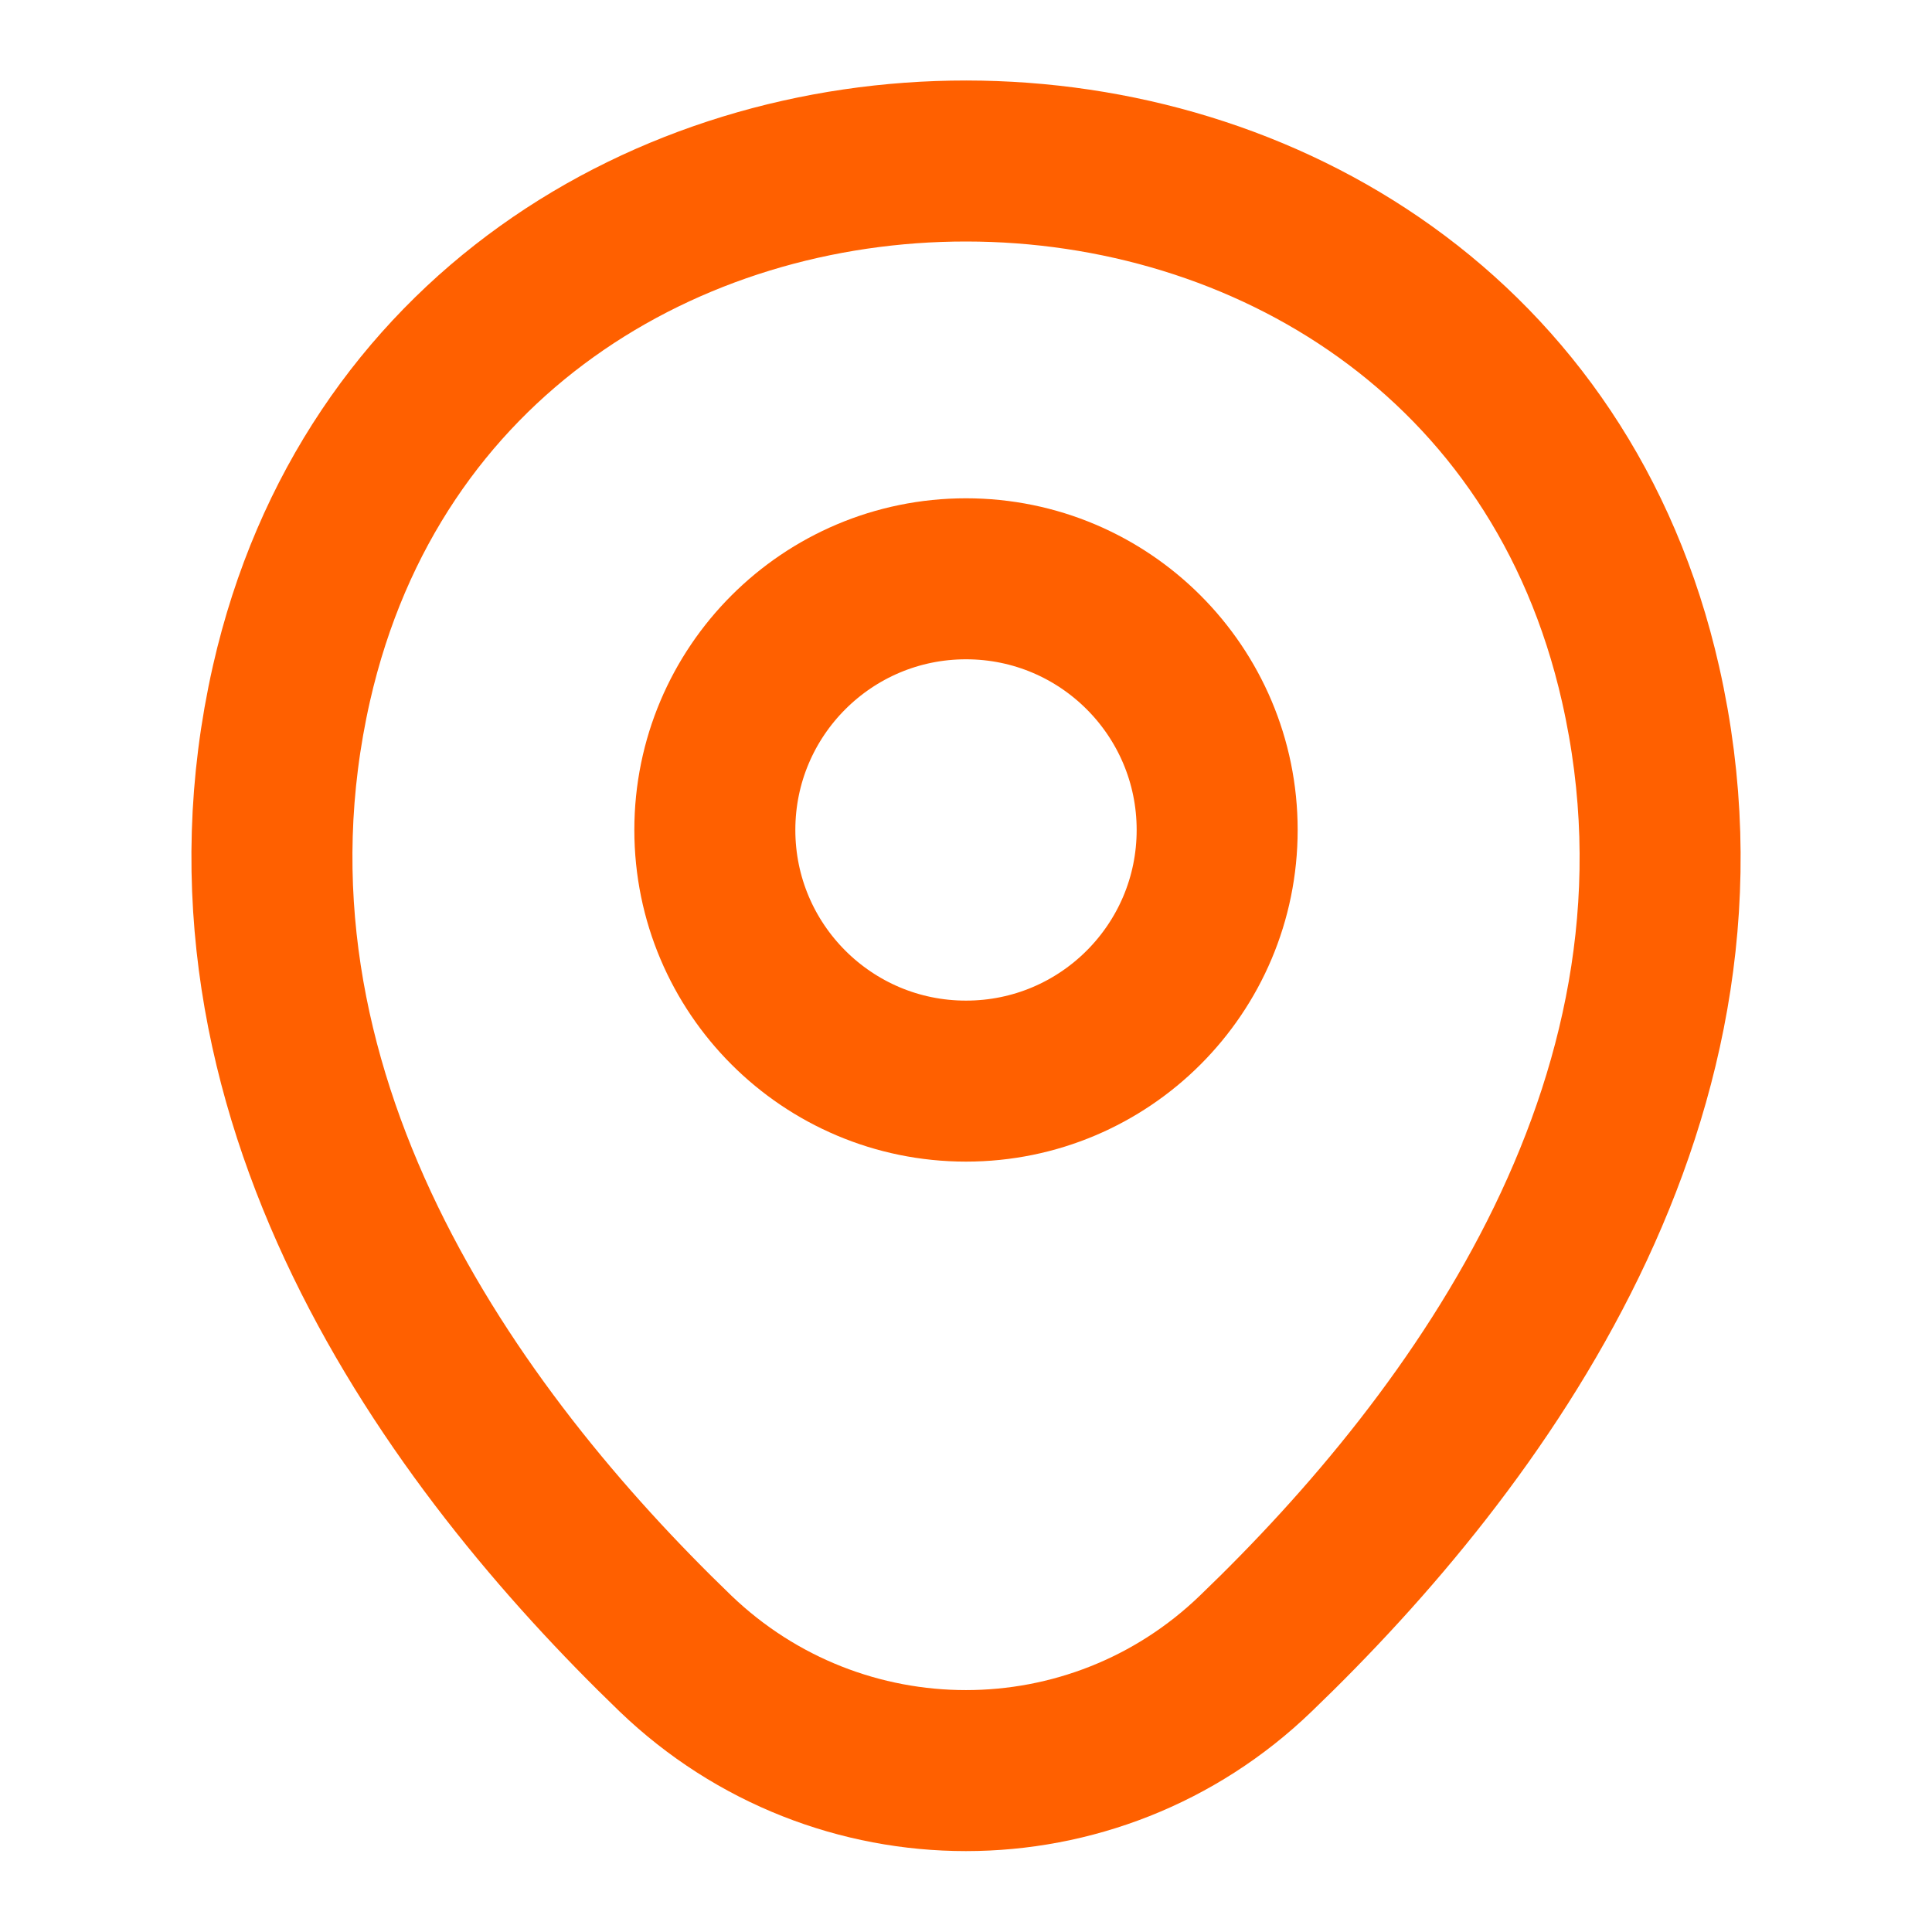
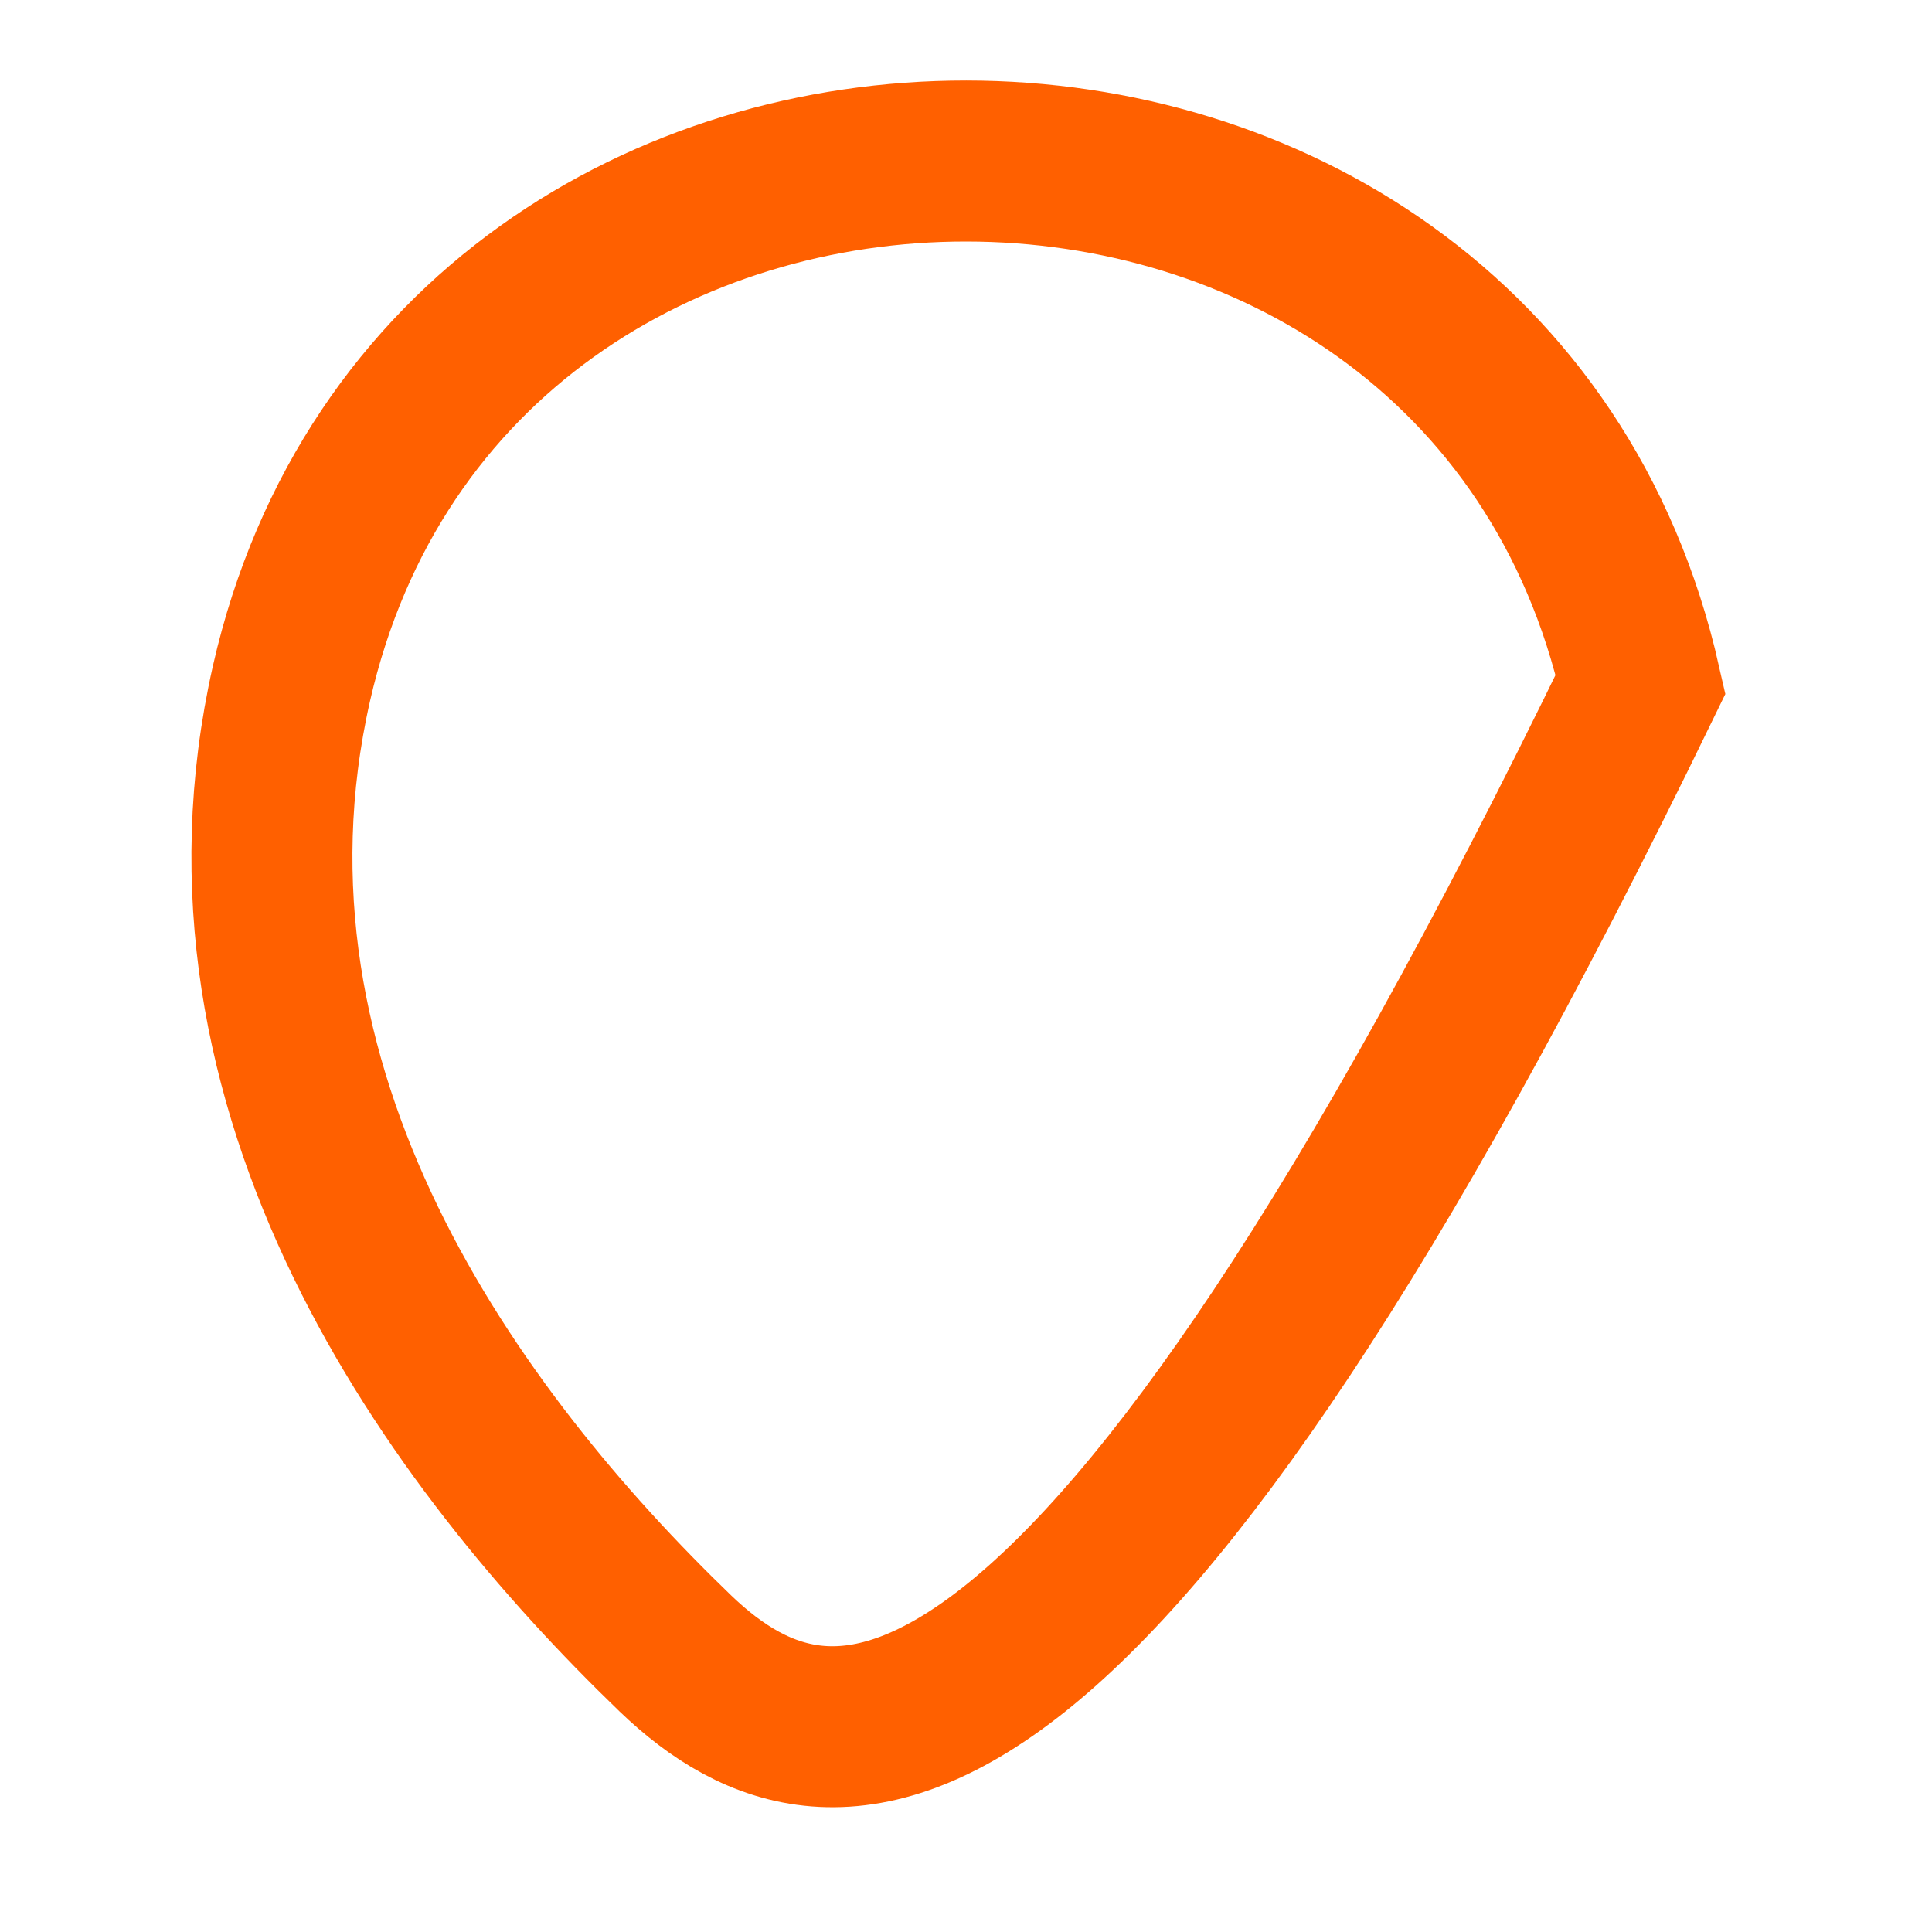
<svg xmlns="http://www.w3.org/2000/svg" width="36" height="36" viewBox="0 0 36 36" fill="none">
-   <path d="M18 20.145C20.585 20.145 22.68 18.05 22.68 15.465C22.68 12.88 20.585 10.785 18 10.785C15.416 10.785 13.32 12.88 13.32 15.465C13.32 18.05 15.416 20.145 18 20.145Z" stroke="#FF6000" stroke-width="3" />
-   <path d="M5.431 12.735C8.386 -0.255 27.631 -0.24 30.57 12.75C32.295 20.37 27.555 26.82 23.401 30.81C20.386 33.72 15.616 33.72 12.585 30.81C8.446 26.82 3.706 20.355 5.431 12.735Z" stroke="#FF6000" stroke-width="3" />
+   <path d="M5.431 12.735C8.386 -0.255 27.631 -0.24 30.57 12.75C20.386 33.72 15.616 33.72 12.585 30.81C8.446 26.82 3.706 20.355 5.431 12.735Z" stroke="#FF6000" stroke-width="3" />
</svg>